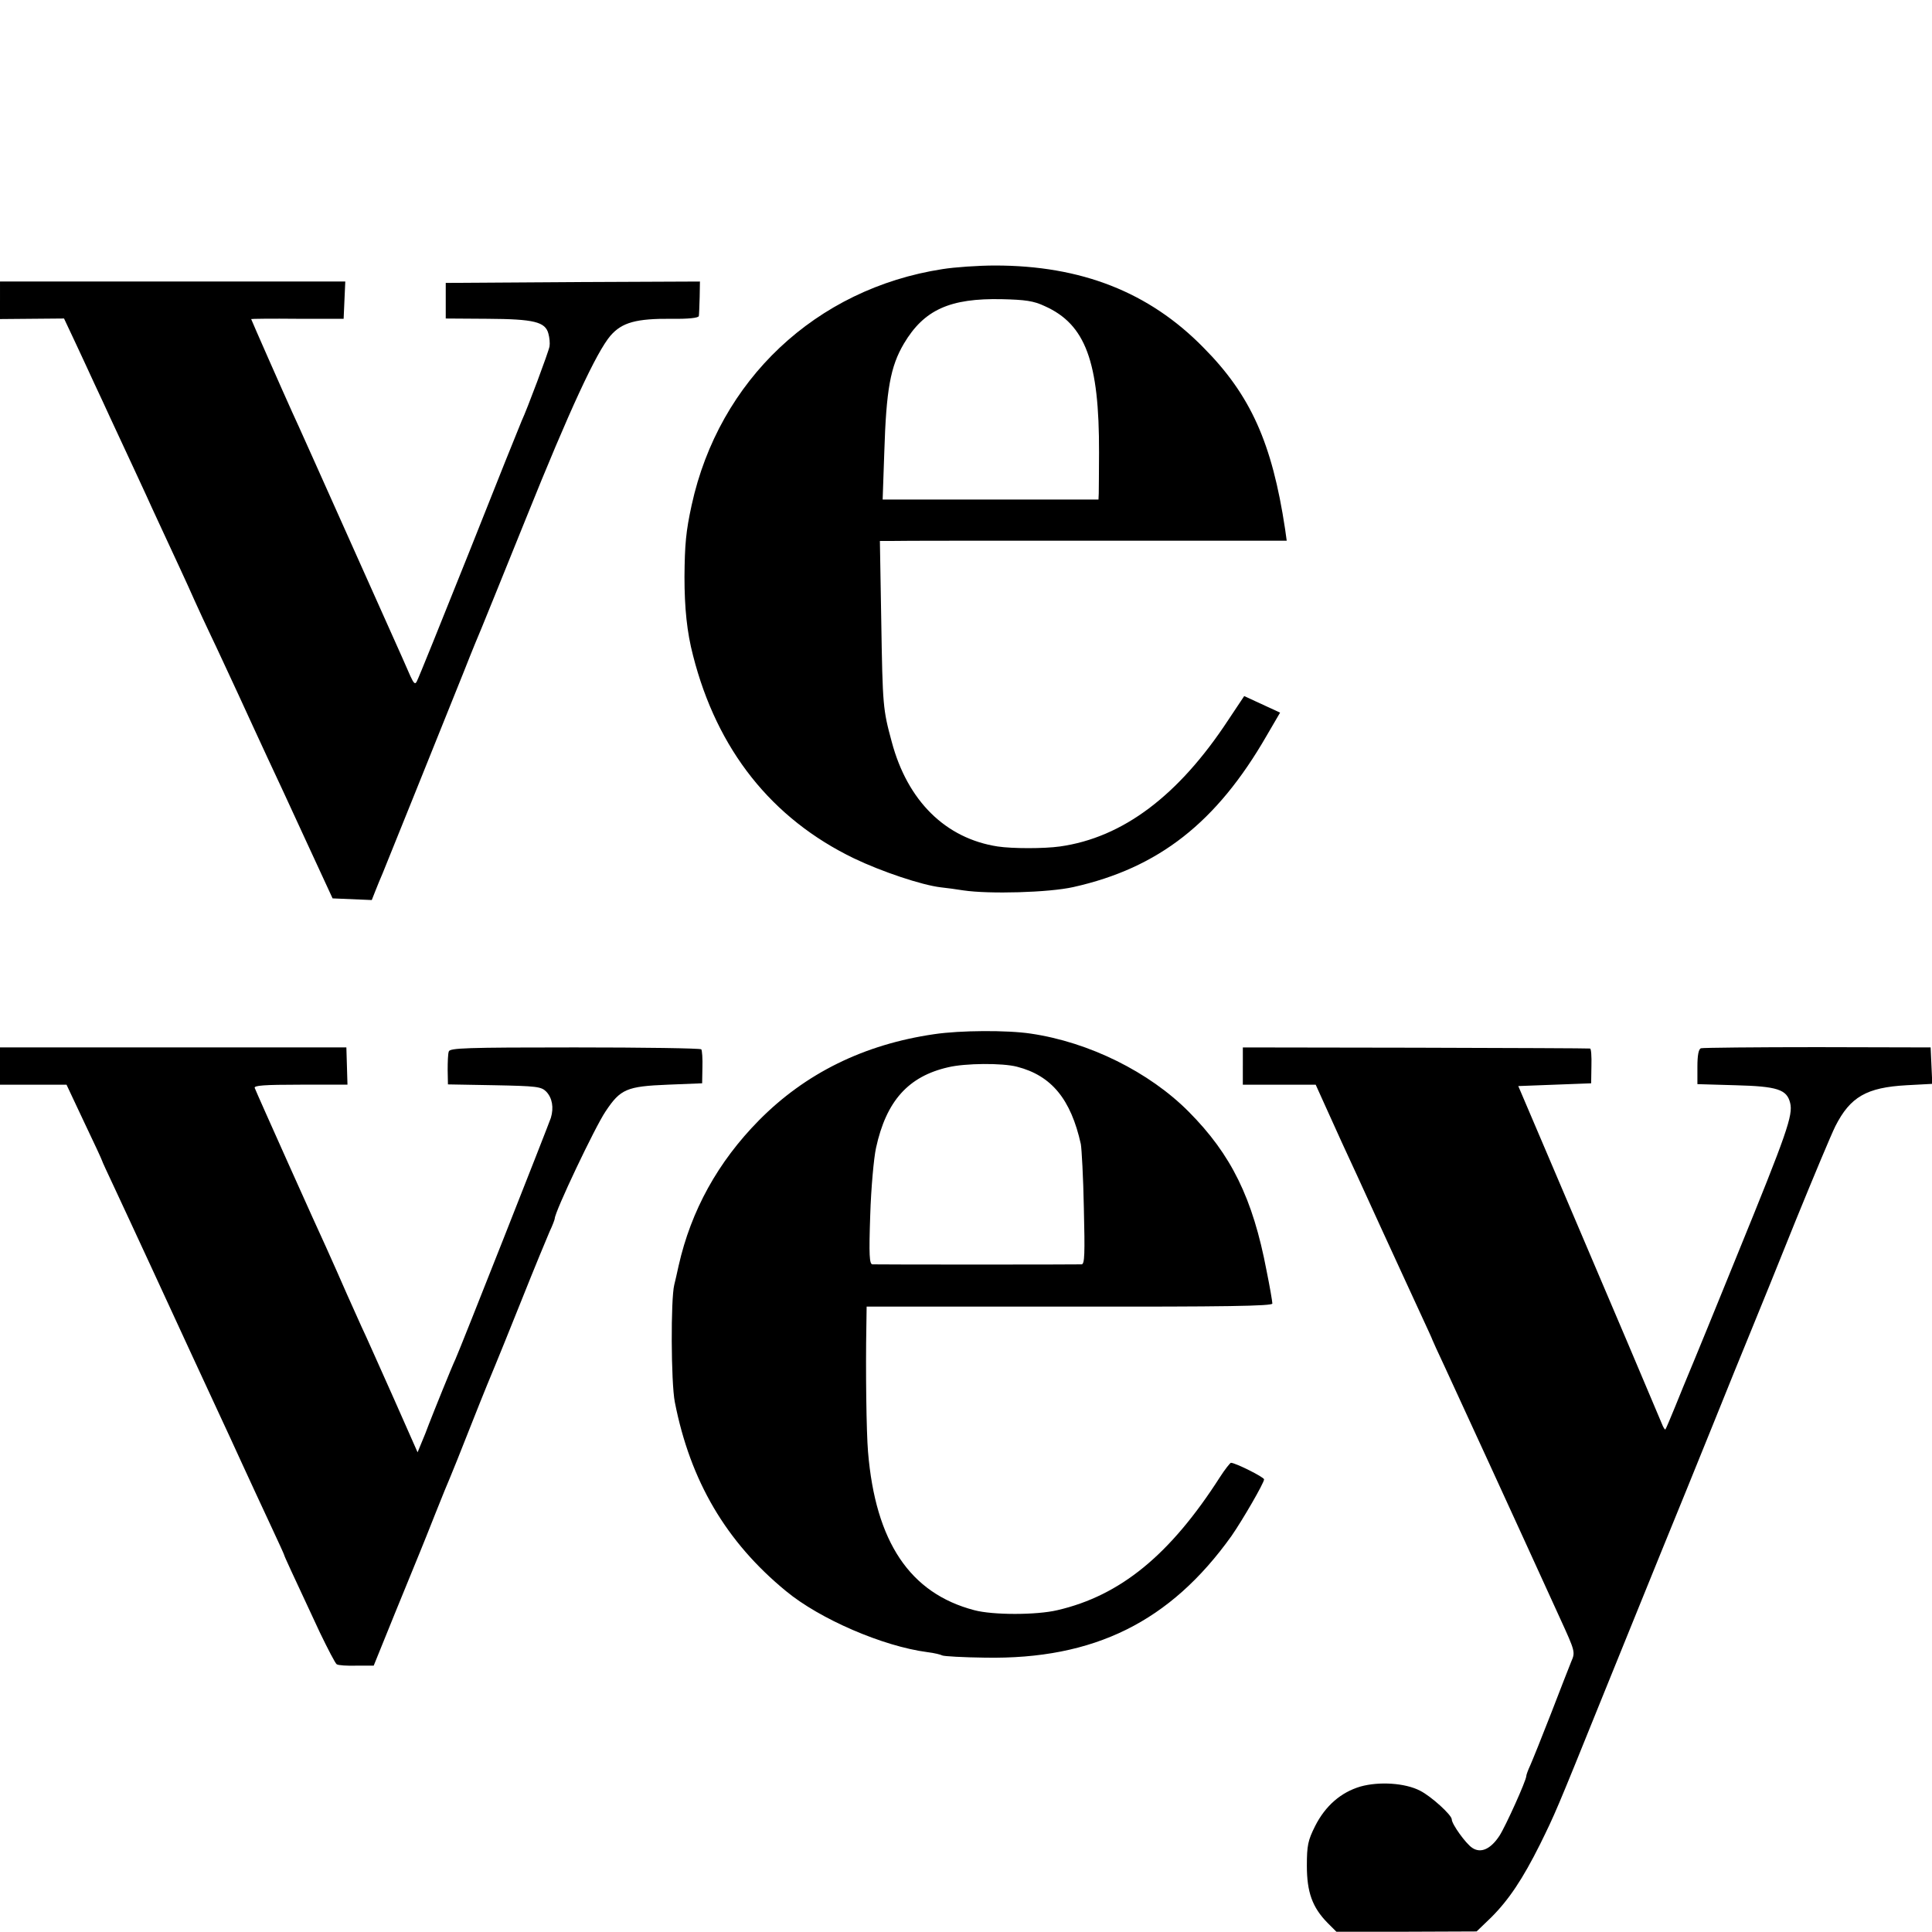
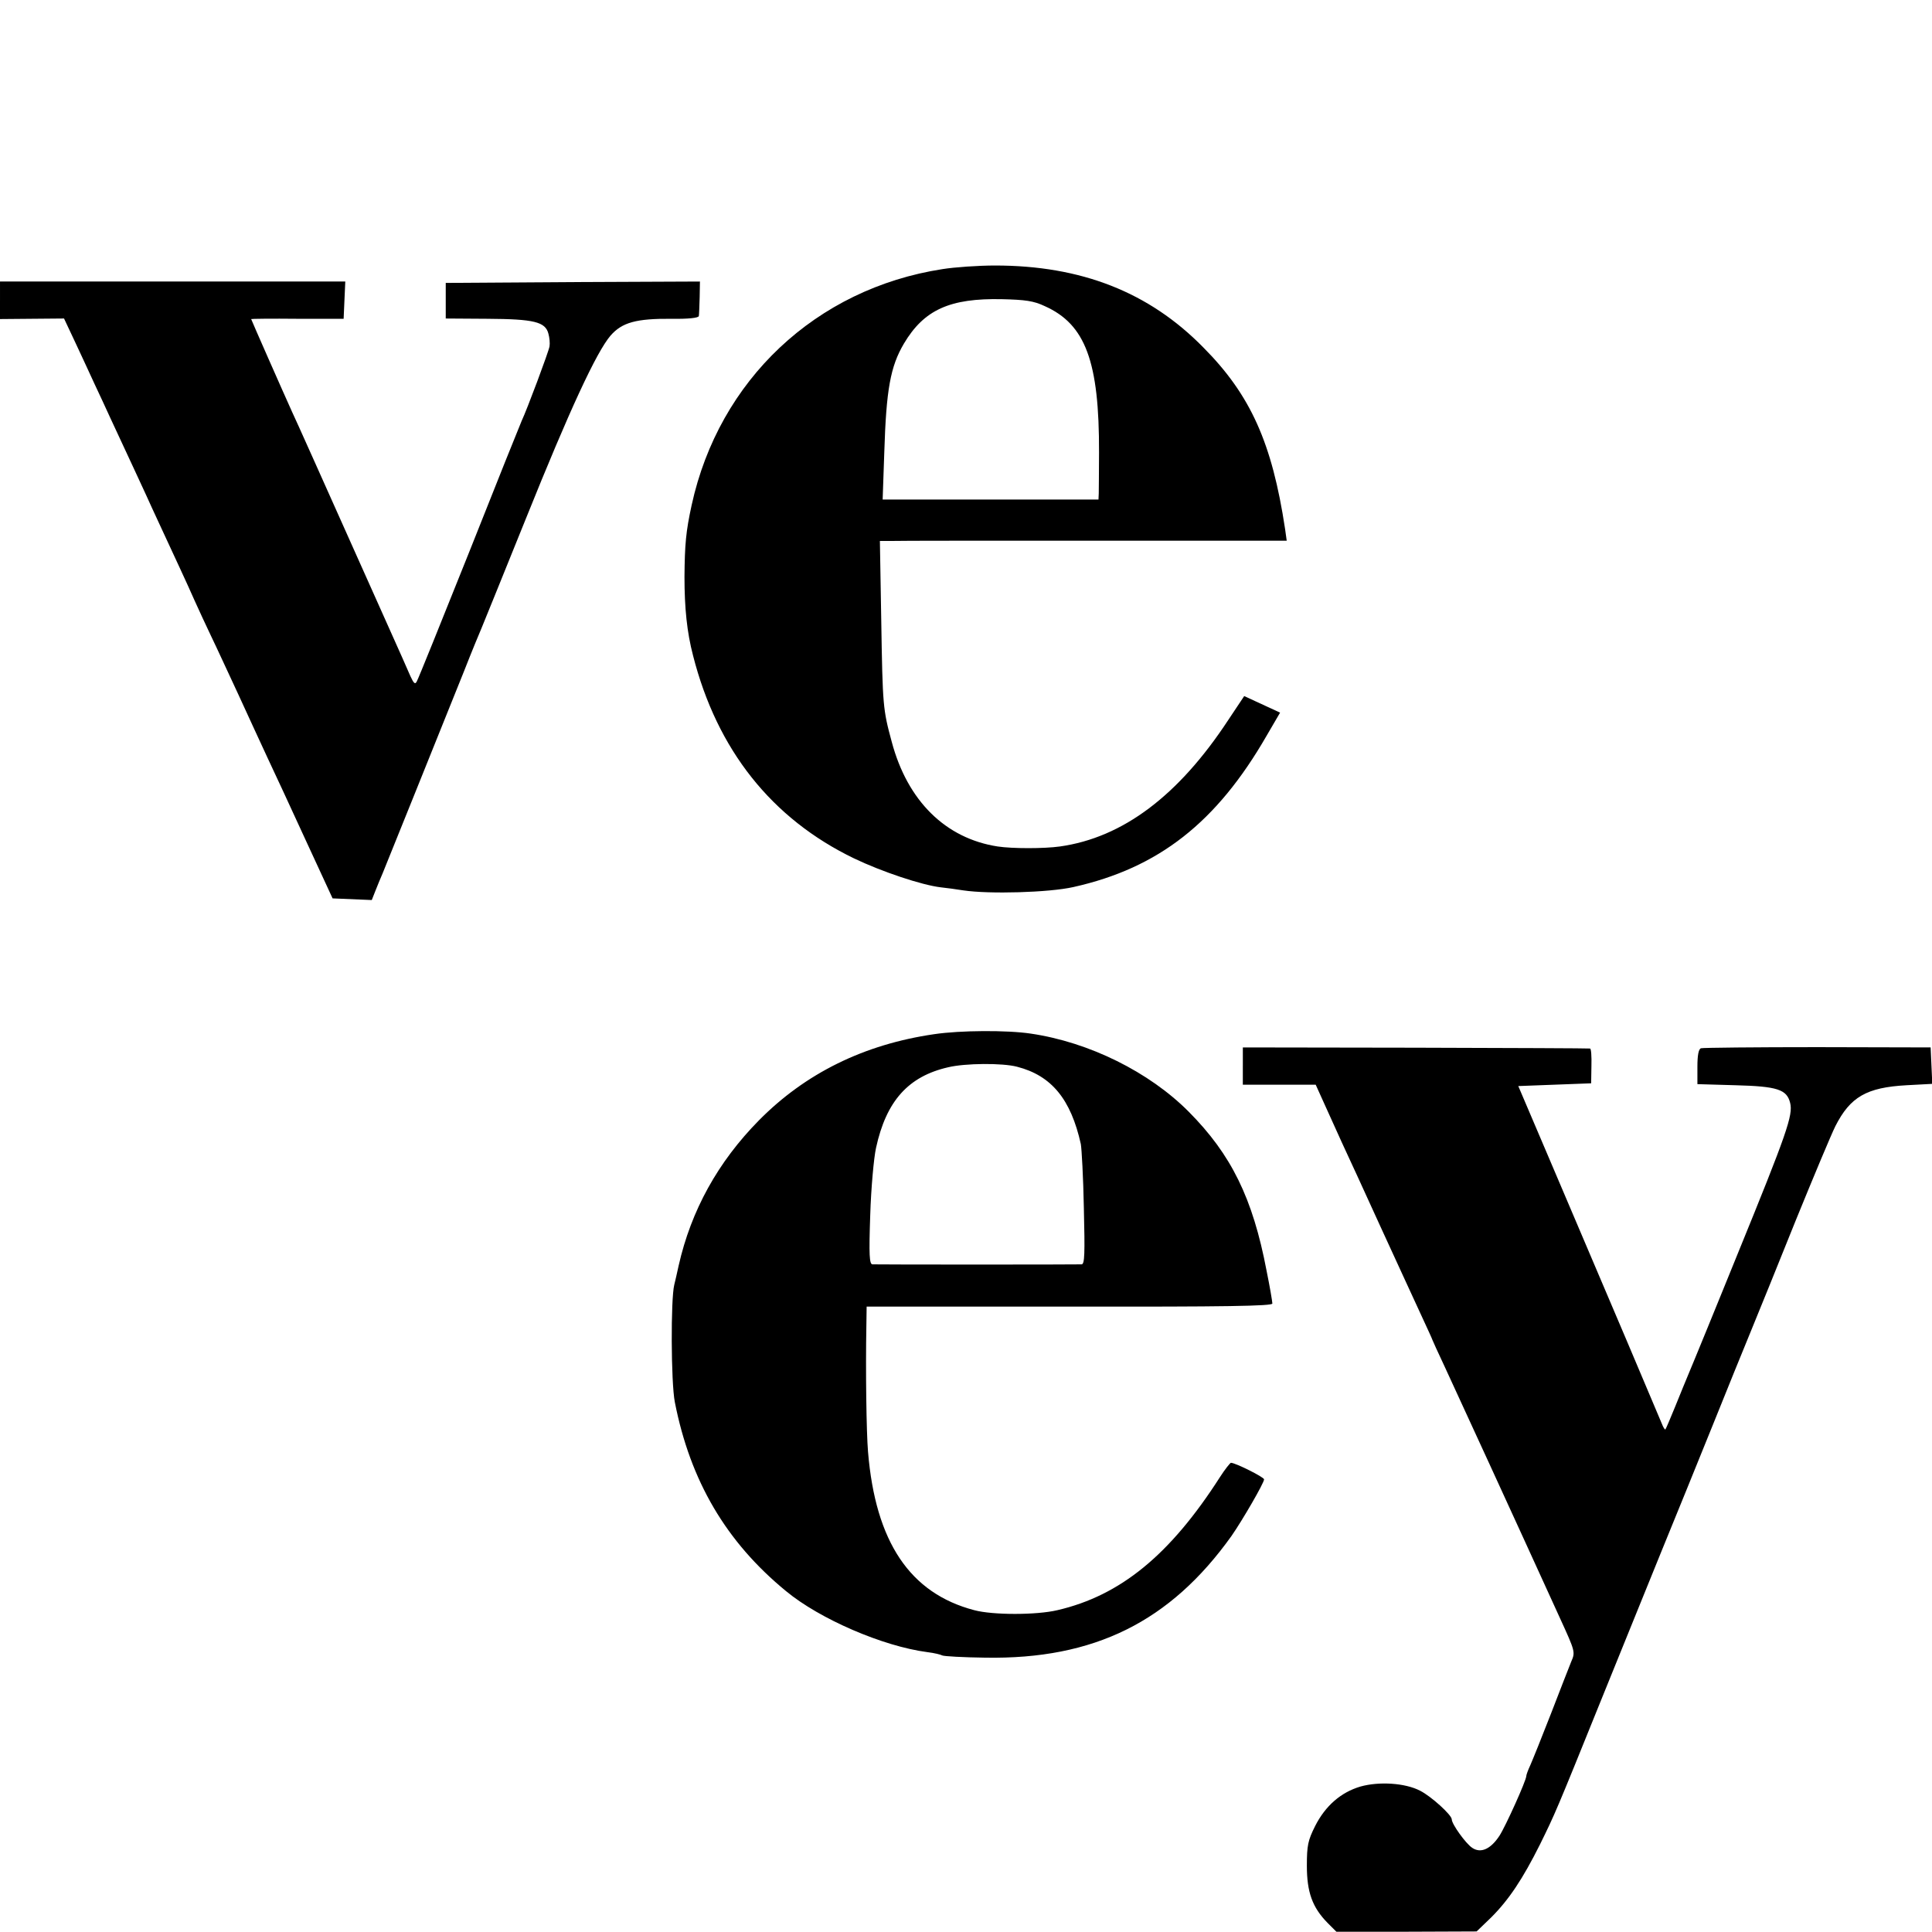
<svg xmlns="http://www.w3.org/2000/svg" version="1.0" width="700pt" height="700pt" viewBox="0 0 700 700" preserveAspectRatio="xMidYMid meet">
  <g transform="translate(0,700) scale(0.1,-0.1)" fill="#000000" stroke="none">
    <path d="M3415 6025 c-459 -71 -810 -402 -909 -855 -21 -96 -25 -143 -26 -260 0 -113 9 -201 31 -285 87 -342 285 -591 583 -735 100 -48 246 -97 315 -105 20 -2 56 -7 81 -11 94 -14 310 -8 399 12 309 69 519 234 700 548 l49 84 -65 30 -65 30 -58 -87 c-180 -274 -382 -426 -610 -458 -57 -8 -172 -8 -225 0 -189 29 -327 165 -384 379 -32 118 -33 130 -38 436 l-5 292 43 0 c24 1 356 1 738 1 l693 0 -6 43 c-47 311 -125 485 -296 657 -197 201 -443 297 -755 297 -60 0 -146 -6 -190 -13z m370 -134 c148 -66 198 -201 197 -531 0 -69 -1 -135 -1 -147 l-1 -23 -391 0 -391 0 6 173 c7 225 22 309 71 392 73 123 167 165 355 161 84 -2 115 -6 155 -25z" />
    <path d="M0 5912 l0 -68 116 1 116 1 40 -85 c22 -48 54 -115 70 -151 17 -36 43 -92 58 -125 83 -179 105 -225 130 -280 26 -58 55 -119 121 -262 18 -38 42 -92 55 -121 13 -29 39 -85 58 -125 19 -39 63 -135 99 -212 35 -77 83 -180 106 -230 23 -49 86 -184 139 -300 l97 -210 71 -3 71 -3 13 33 c7 18 19 47 26 63 12 29 196 486 296 735 27 69 56 139 63 155 7 17 79 194 160 395 160 398 256 604 307 664 42 48 93 62 222 61 59 -1 97 3 98 10 1 5 2 36 3 68 l1 57 -460 -2 -461 -3 0 -64 0 -65 151 -1 c169 -1 210 -11 221 -54 4 -14 6 -35 4 -46 -3 -19 -82 -230 -101 -270 -5 -11 -91 -225 -190 -475 -100 -250 -185 -461 -190 -469 -6 -12 -11 -7 -23 19 -8 19 -44 100 -80 180 -273 610 -331 740 -348 776 -34 75 -149 336 -149 338 0 1 75 2 168 1 l167 0 3 68 3 67 -626 0 -625 0 0 -68z" />
    <path d="M3385 3253 c-255 -37 -467 -142 -635 -312 -149 -151 -246 -327 -291 -526 -6 -27 -13 -59 -16 -70 -13 -52 -12 -353 2 -425 56 -286 186 -507 403 -685 122 -101 351 -200 512 -221 25 -3 49 -9 54 -12 6 -3 75 -7 155 -8 395 -7 671 130 893 441 39 56 118 192 118 205 0 8 -104 60 -120 60 -3 0 -22 -24 -40 -52 -180 -281 -360 -429 -589 -482 -76 -18 -234 -18 -301 0 -233 61 -358 247 -385 574 -6 71 -9 298 -6 456 l1 70 735 0 c565 -1 735 2 735 11 0 7 -9 60 -21 119 -50 263 -128 421 -282 576 -143 144 -361 252 -572 283 -86 13 -256 12 -350 -2z m300 -118 c125 -32 195 -118 231 -280 3 -16 9 -121 11 -232 4 -166 3 -203 -8 -204 -19 -1 -740 -1 -758 0 -11 1 -13 32 -8 179 3 97 13 207 21 243 37 170 117 259 261 292 62 15 197 16 250 2z" />
-     <path d="M0 3138 l0 -68 120 0 121 0 64 -136 c36 -75 65 -138 65 -140 0 -2 20 -45 44 -96 24 -51 85 -183 136 -293 99 -215 193 -418 245 -530 18 -38 55 -119 83 -180 28 -60 73 -159 101 -218 28 -60 51 -110 51 -112 0 -3 23 -53 129 -280 29 -60 56 -112 61 -115 6 -4 38 -6 72 -5 l62 0 77 190 c43 105 84 206 92 225 8 19 33 82 56 140 23 58 46 114 51 125 5 11 41 101 80 200 39 99 78 194 85 210 7 17 50 122 95 235 45 113 91 224 101 247 11 23 19 45 19 48 0 24 145 330 184 388 54 81 76 91 226 97 l124 5 1 57 c1 32 -1 61 -4 66 -3 4 -210 7 -459 7 -395 0 -453 -2 -456 -15 -3 -8 -4 -38 -4 -67 l1 -52 168 -3 c153 -3 170 -5 188 -23 22 -23 28 -58 17 -95 -9 -27 -331 -843 -346 -875 -13 -27 -79 -191 -96 -235 -7 -19 -19 -50 -27 -68 l-14 -34 -88 199 c-49 109 -100 225 -116 258 -41 91 -70 156 -89 200 -10 22 -27 60 -38 85 -25 53 -252 559 -259 578 -4 9 33 12 165 12 l171 0 -2 68 -2 67 -627 0 -628 0 0 -67z" />
    <path d="M4503 3138 l0 -68 132 0 132 0 28 -62 c16 -35 46 -101 67 -148 22 -47 85 -184 140 -305 56 -121 120 -262 144 -313 24 -52 44 -95 44 -97 0 -1 20 -45 44 -96 38 -82 250 -543 419 -914 54 -118 55 -121 40 -155 -8 -19 -41 -105 -74 -190 -33 -85 -67 -169 -75 -187 -8 -17 -14 -34 -14 -38 0 -16 -75 -182 -97 -216 -32 -49 -68 -65 -99 -44 -23 15 -74 86 -74 103 0 16 -75 84 -115 104 -54 28 -148 34 -216 15 -71 -21 -127 -70 -164 -143 -26 -52 -30 -70 -30 -144 0 -96 20 -151 75 -207 l32 -32 254 0 254 1 53 51 c64 64 114 139 177 265 55 112 57 116 223 527 69 171 167 411 217 535 51 124 134 329 185 455 51 127 114 282 140 345 26 63 99 243 162 400 64 157 128 310 143 340 54 106 113 140 258 148 l93 5 -3 66 -3 66 -410 1 c-225 0 -416 -2 -422 -4 -9 -3 -13 -26 -13 -67 l0 -63 138 -4 c151 -4 186 -15 198 -64 11 -44 -11 -108 -191 -549 -31 -77 -82 -201 -112 -275 -30 -74 -61 -148 -68 -165 -7 -16 -27 -66 -45 -110 -18 -44 -34 -82 -36 -84 -2 -2 -8 8 -13 21 -10 25 -194 459 -407 958 l-113 265 132 5 132 5 1 63 c1 34 -1 63 -5 63 -3 1 -288 2 -632 3 l-626 1 0 -67z" />
  </g>
</svg>